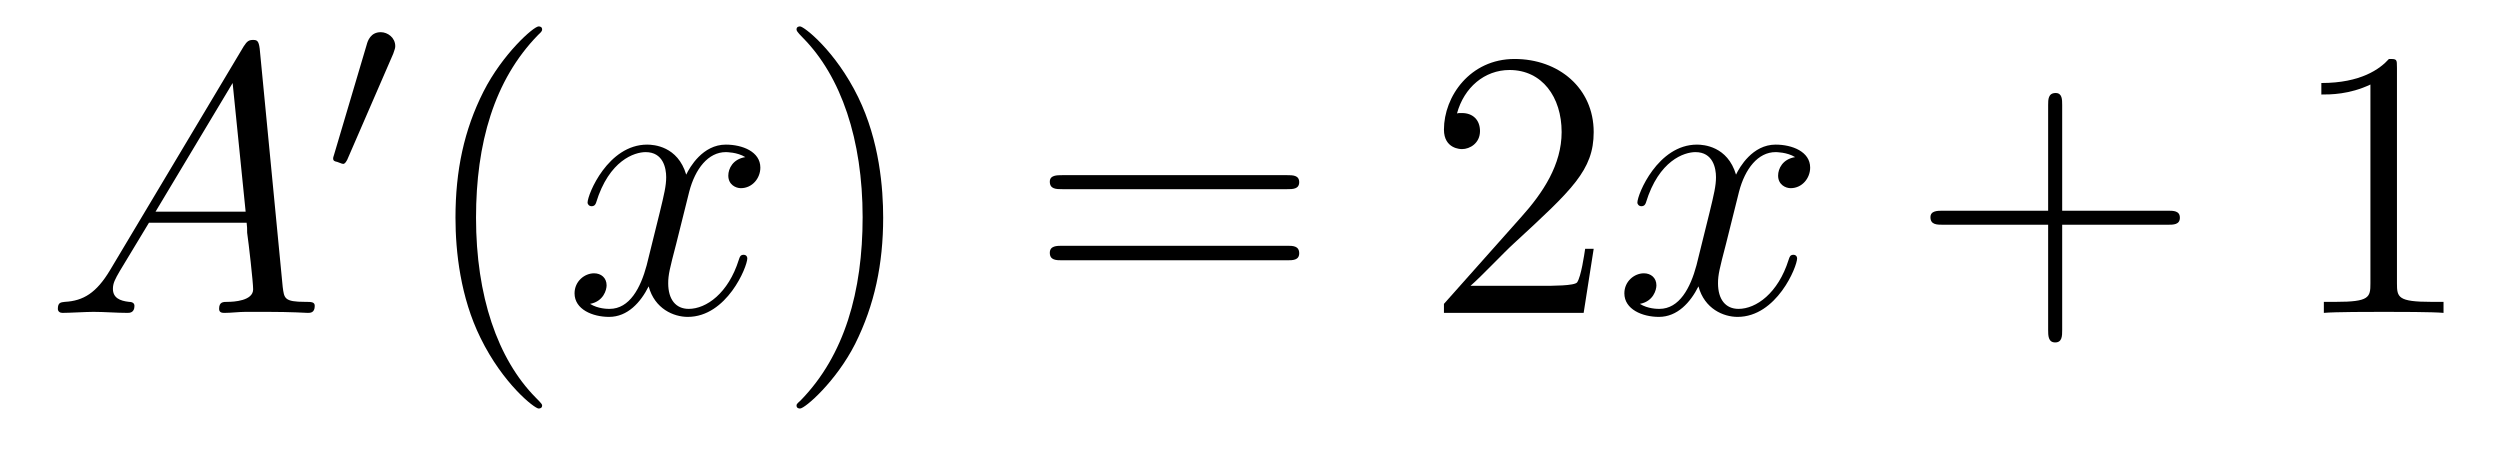
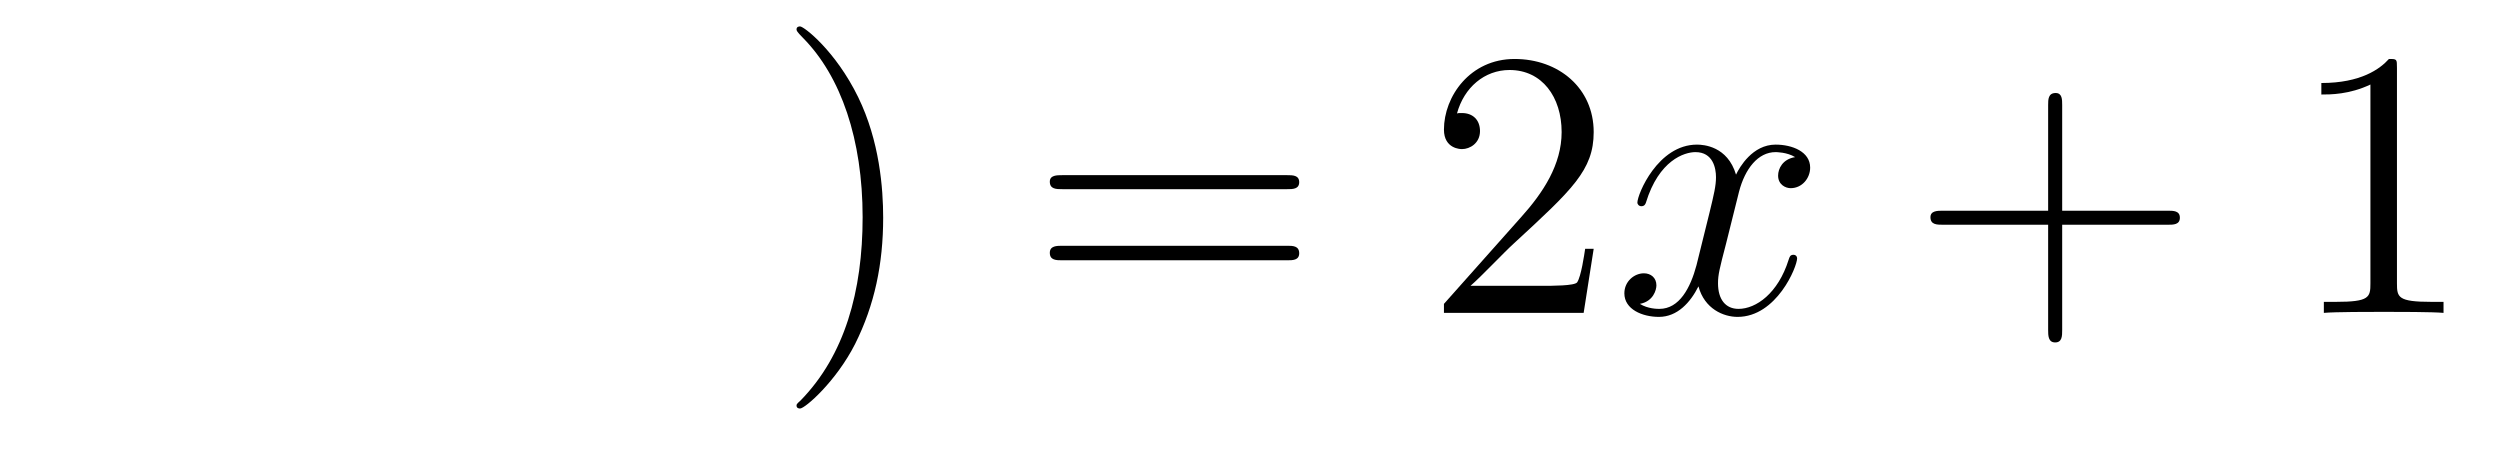
<svg xmlns="http://www.w3.org/2000/svg" height="14pt" version="1.1" viewBox="0 -14 78 14" width="78pt">
  <g id="page1">
    <g transform="matrix(1 0 0 1 -127 650)">
-       <path d="M130.43 -655.566C130.008 -654.863 129.602 -654.613 129.023 -654.582C128.898 -654.566 128.805 -654.566 128.805 -654.363C128.805 -654.285 128.867 -654.238 128.945 -654.238C129.164 -654.238 129.695 -654.27 129.914 -654.27C130.258 -654.27 130.633 -654.238 130.977 -654.238C131.039 -654.238 131.195 -654.238 131.195 -654.457C131.195 -654.566 131.086 -654.582 131.023 -654.582C130.742 -654.613 130.523 -654.707 130.523 -654.988C130.523 -655.16 130.586 -655.285 130.742 -655.551L131.648 -657.051H134.695C134.711 -656.941 134.711 -656.848 134.711 -656.738C134.758 -656.426 134.898 -655.191 134.898 -654.973C134.898 -654.613 134.289 -654.582 134.102 -654.582C133.961 -654.582 133.836 -654.582 133.836 -654.363C133.836 -654.238 133.945 -654.238 134.008 -654.238C134.211 -654.238 134.461 -654.27 134.664 -654.27H135.336C136.07 -654.27 136.586 -654.238 136.602 -654.238C136.68 -654.238 136.82 -654.238 136.82 -654.457C136.82 -654.582 136.711 -654.582 136.523 -654.582C135.867 -654.582 135.867 -654.691 135.82 -655.051L135.102 -662.488C135.07 -662.723 135.023 -662.754 134.898 -662.754C134.773 -662.754 134.711 -662.723 134.602 -662.551L130.43 -655.566ZM131.852 -657.395L134.258 -661.41L134.664 -657.395H131.852ZM137.156 -654.238" fill-rule="evenodd" />
-       <path d="M139.269 -662.324C139.301 -662.434 139.332 -662.481 139.332 -662.559C139.332 -662.824 139.098 -662.996 138.879 -662.996C138.566 -662.996 138.473 -662.73 138.441 -662.605L137.426 -659.184C137.394 -659.09 137.394 -659.074 137.394 -659.059C137.394 -658.98 137.441 -658.965 137.52 -658.949C137.676 -658.887 137.691 -658.887 137.707 -658.887C137.723 -658.887 137.769 -658.887 137.832 -659.012L139.269 -662.324ZM139.437 -658.559" fill-rule="evenodd" />
-       <path d="M143.914 -651.348C143.914 -651.379 143.914 -651.395 143.711 -651.598C142.523 -652.801 141.852 -654.77 141.852 -657.207C141.852 -659.52 142.414 -661.504 143.789 -662.91C143.914 -663.02 143.914 -663.051 143.914 -663.082C143.914 -663.16 143.852 -663.176 143.805 -663.176C143.648 -663.176 142.68 -662.316 142.086 -661.145C141.477 -659.941 141.211 -658.676 141.211 -657.207C141.211 -656.145 141.367 -654.723 141.992 -653.457C142.695 -652.02 143.68 -651.254 143.805 -651.254C143.852 -651.254 143.914 -651.27 143.914 -651.348ZM144.598 -654.238" fill-rule="evenodd" />
-       <path d="M150.254 -659.098C149.863 -659.035 149.723 -658.738 149.723 -658.52C149.723 -658.238 149.957 -658.129 150.113 -658.129C150.473 -658.129 150.723 -658.441 150.723 -658.77C150.723 -659.27 150.16 -659.488 149.645 -659.488C148.926 -659.488 148.52 -658.785 148.41 -658.551C148.145 -659.441 147.395 -659.488 147.191 -659.488C145.973 -659.488 145.332 -657.941 145.332 -657.676C145.332 -657.629 145.379 -657.566 145.457 -657.566C145.551 -657.566 145.582 -657.629 145.598 -657.676C146.004 -659.004 146.801 -659.254 147.144 -659.254C147.691 -659.254 147.785 -658.754 147.785 -658.473C147.785 -658.207 147.723 -657.941 147.582 -657.363L147.176 -655.723C146.988 -655.02 146.645 -654.363 146.019 -654.363C145.957 -654.363 145.66 -654.363 145.41 -654.519C145.832 -654.598 145.926 -654.957 145.926 -655.098C145.926 -655.332 145.754 -655.473 145.535 -655.473C145.238 -655.473 144.926 -655.223 144.926 -654.848C144.926 -654.348 145.488 -654.113 146.004 -654.113C146.582 -654.113 146.988 -654.566 147.238 -655.066C147.426 -654.363 148.02 -654.113 148.457 -654.113C149.676 -654.113 150.316 -655.676 150.316 -655.941C150.316 -656.004 150.27 -656.051 150.207 -656.051C150.098 -656.051 150.082 -655.988 150.051 -655.895C149.723 -654.848 149.035 -654.363 148.488 -654.363C148.082 -654.363 147.848 -654.66 147.848 -655.16C147.848 -655.426 147.894 -655.613 148.098 -656.394L148.504 -658.02C148.691 -658.738 149.098 -659.254 149.645 -659.254C149.66 -659.254 150.004 -659.254 150.254 -659.098ZM151.195 -654.238" fill-rule="evenodd" />
      <path d="M154.555 -657.207C154.555 -658.113 154.445 -659.598 153.773 -660.973C153.07 -662.41 152.086 -663.176 151.961 -663.176C151.914 -663.176 151.852 -663.16 151.852 -663.082C151.852 -663.051 151.852 -663.02 152.055 -662.816C153.242 -661.613 153.914 -659.645 153.914 -657.223C153.914 -654.91 153.352 -652.91 151.977 -651.504C151.852 -651.395 151.852 -651.379 151.852 -651.348C151.852 -651.27 151.914 -651.254 151.961 -651.254C152.117 -651.254 153.086 -652.098 153.68 -653.27C154.289 -654.488 154.555 -655.77 154.555 -657.207ZM155.754 -654.238" fill-rule="evenodd" />
      <path d="M167.16 -658.098C167.332 -658.098 167.535 -658.098 167.535 -658.316C167.535 -658.535 167.332 -658.535 167.16 -658.535H160.145C159.973 -658.535 159.754 -658.535 159.754 -658.332C159.754 -658.098 159.957 -658.098 160.145 -658.098H167.16ZM167.16 -655.879C167.332 -655.879 167.535 -655.879 167.535 -656.098C167.535 -656.332 167.332 -656.332 167.16 -656.332H160.145C159.973 -656.332 159.754 -656.332 159.754 -656.113C159.754 -655.879 159.957 -655.879 160.145 -655.879H167.16ZM168.231 -654.238" fill-rule="evenodd" />
      <path d="M176.723 -656.238H176.457C176.426 -656.035 176.332 -655.379 176.207 -655.191C176.129 -655.082 175.441 -655.082 175.082 -655.082H172.879C173.207 -655.363 173.926 -656.129 174.238 -656.41C176.051 -658.082 176.723 -658.691 176.723 -659.879C176.723 -661.254 175.629 -662.16 174.254 -662.16C172.863 -662.16 172.051 -660.988 172.051 -659.957C172.051 -659.348 172.582 -659.348 172.613 -659.348C172.863 -659.348 173.176 -659.535 173.176 -659.91C173.176 -660.254 172.957 -660.473 172.613 -660.473C172.504 -660.473 172.488 -660.473 172.457 -660.457C172.676 -661.269 173.316 -661.816 174.098 -661.816C175.113 -661.816 175.723 -660.973 175.723 -659.879C175.723 -658.863 175.145 -657.988 174.457 -657.223L172.051 -654.519V-654.238H176.41L176.723 -656.238ZM177.352 -654.238" fill-rule="evenodd" />
      <path d="M183.008 -659.098C182.617 -659.035 182.477 -658.738 182.477 -658.52C182.477 -658.238 182.711 -658.129 182.867 -658.129C183.227 -658.129 183.477 -658.441 183.477 -658.77C183.477 -659.27 182.914 -659.488 182.398 -659.488C181.68 -659.488 181.273 -658.785 181.164 -658.551C180.898 -659.441 180.148 -659.488 179.945 -659.488C178.727 -659.488 178.086 -657.941 178.086 -657.676C178.086 -657.629 178.133 -657.566 178.211 -657.566C178.305 -657.566 178.336 -657.629 178.352 -657.676C178.758 -659.004 179.555 -659.254 179.898 -659.254C180.445 -659.254 180.539 -658.754 180.539 -658.473C180.539 -658.207 180.477 -657.941 180.336 -657.363L179.93 -655.723C179.742 -655.02 179.398 -654.363 178.773 -654.363C178.711 -654.363 178.414 -654.363 178.164 -654.519C178.586 -654.598 178.68 -654.957 178.68 -655.098C178.68 -655.332 178.508 -655.473 178.289 -655.473C177.992 -655.473 177.68 -655.223 177.68 -654.848C177.68 -654.348 178.242 -654.113 178.758 -654.113C179.336 -654.113 179.742 -654.566 179.992 -655.066C180.18 -654.363 180.773 -654.113 181.211 -654.113C182.43 -654.113 183.07 -655.676 183.07 -655.941C183.07 -656.004 183.023 -656.051 182.961 -656.051C182.852 -656.051 182.836 -655.988 182.805 -655.895C182.477 -654.848 181.789 -654.363 181.242 -654.363C180.836 -654.363 180.602 -654.66 180.602 -655.16C180.602 -655.426 180.648 -655.613 180.852 -656.394L181.258 -658.02C181.445 -658.738 181.852 -659.254 182.398 -659.254C182.414 -659.254 182.758 -659.254 183.008 -659.098ZM183.949 -654.238" fill-rule="evenodd" />
      <path d="M191.34 -656.988H194.636C194.808 -656.988 195.012 -656.988 195.012 -657.207S194.808 -657.426 194.636 -657.426H191.34V-660.723C191.34 -660.894 191.34 -661.098 191.137 -661.098C190.902 -661.098 190.902 -660.894 190.902 -660.723V-657.426H187.621C187.449 -657.426 187.23 -657.426 187.23 -657.223C187.23 -656.988 187.434 -656.988 187.621 -656.988H190.902V-653.707C190.902 -653.535 190.902 -653.316 191.121 -653.316C191.34 -653.316 191.34 -653.52 191.34 -653.707V-656.988ZM195.707 -654.238" fill-rule="evenodd" />
      <path d="M201.785 -661.879C201.785 -662.16 201.785 -662.16 201.535 -662.16C201.254 -661.848 200.66 -661.41 199.426 -661.41V-661.051C199.708 -661.051 200.3 -661.051 200.957 -661.363V-655.16C200.957 -654.723 200.926 -654.582 199.879 -654.582H199.504V-654.238C199.832 -654.27 200.988 -654.27 201.379 -654.27C201.769 -654.27 202.91 -654.27 203.238 -654.238V-654.582H202.864C201.816 -654.582 201.785 -654.723 201.785 -655.16V-661.879ZM204.227 -654.238" fill-rule="evenodd" />
    </g>
  </g>
</svg>